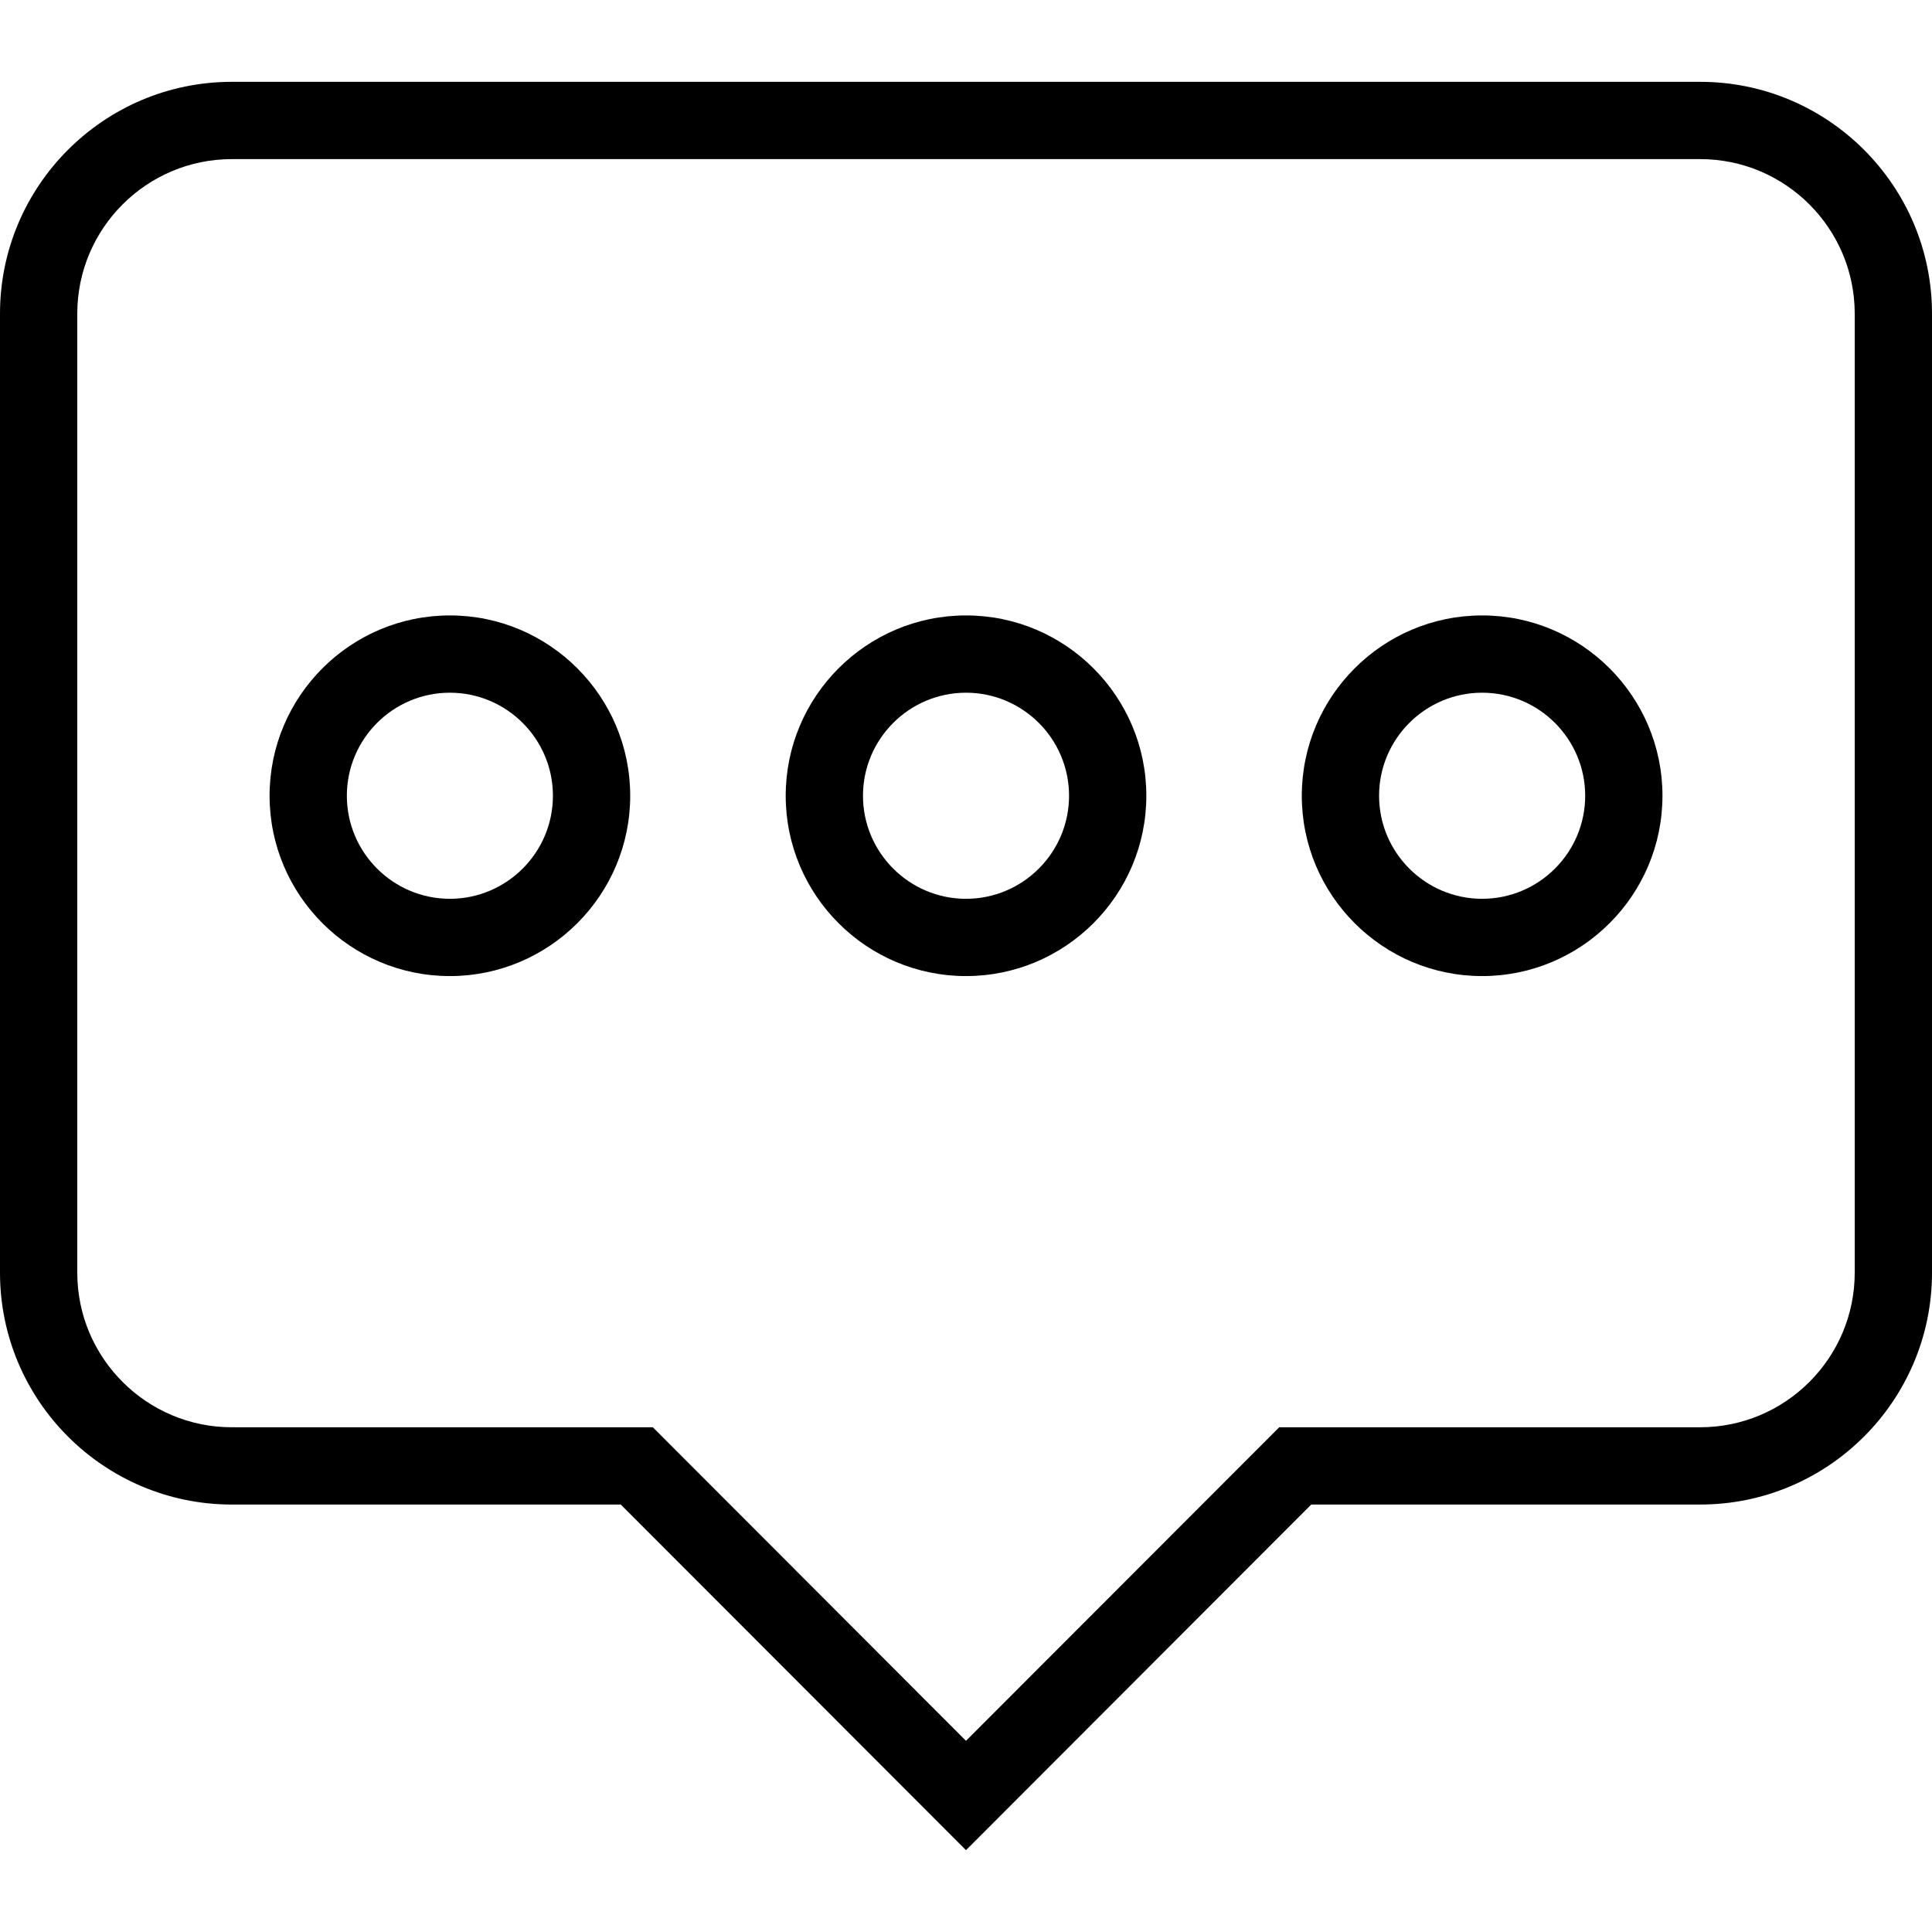
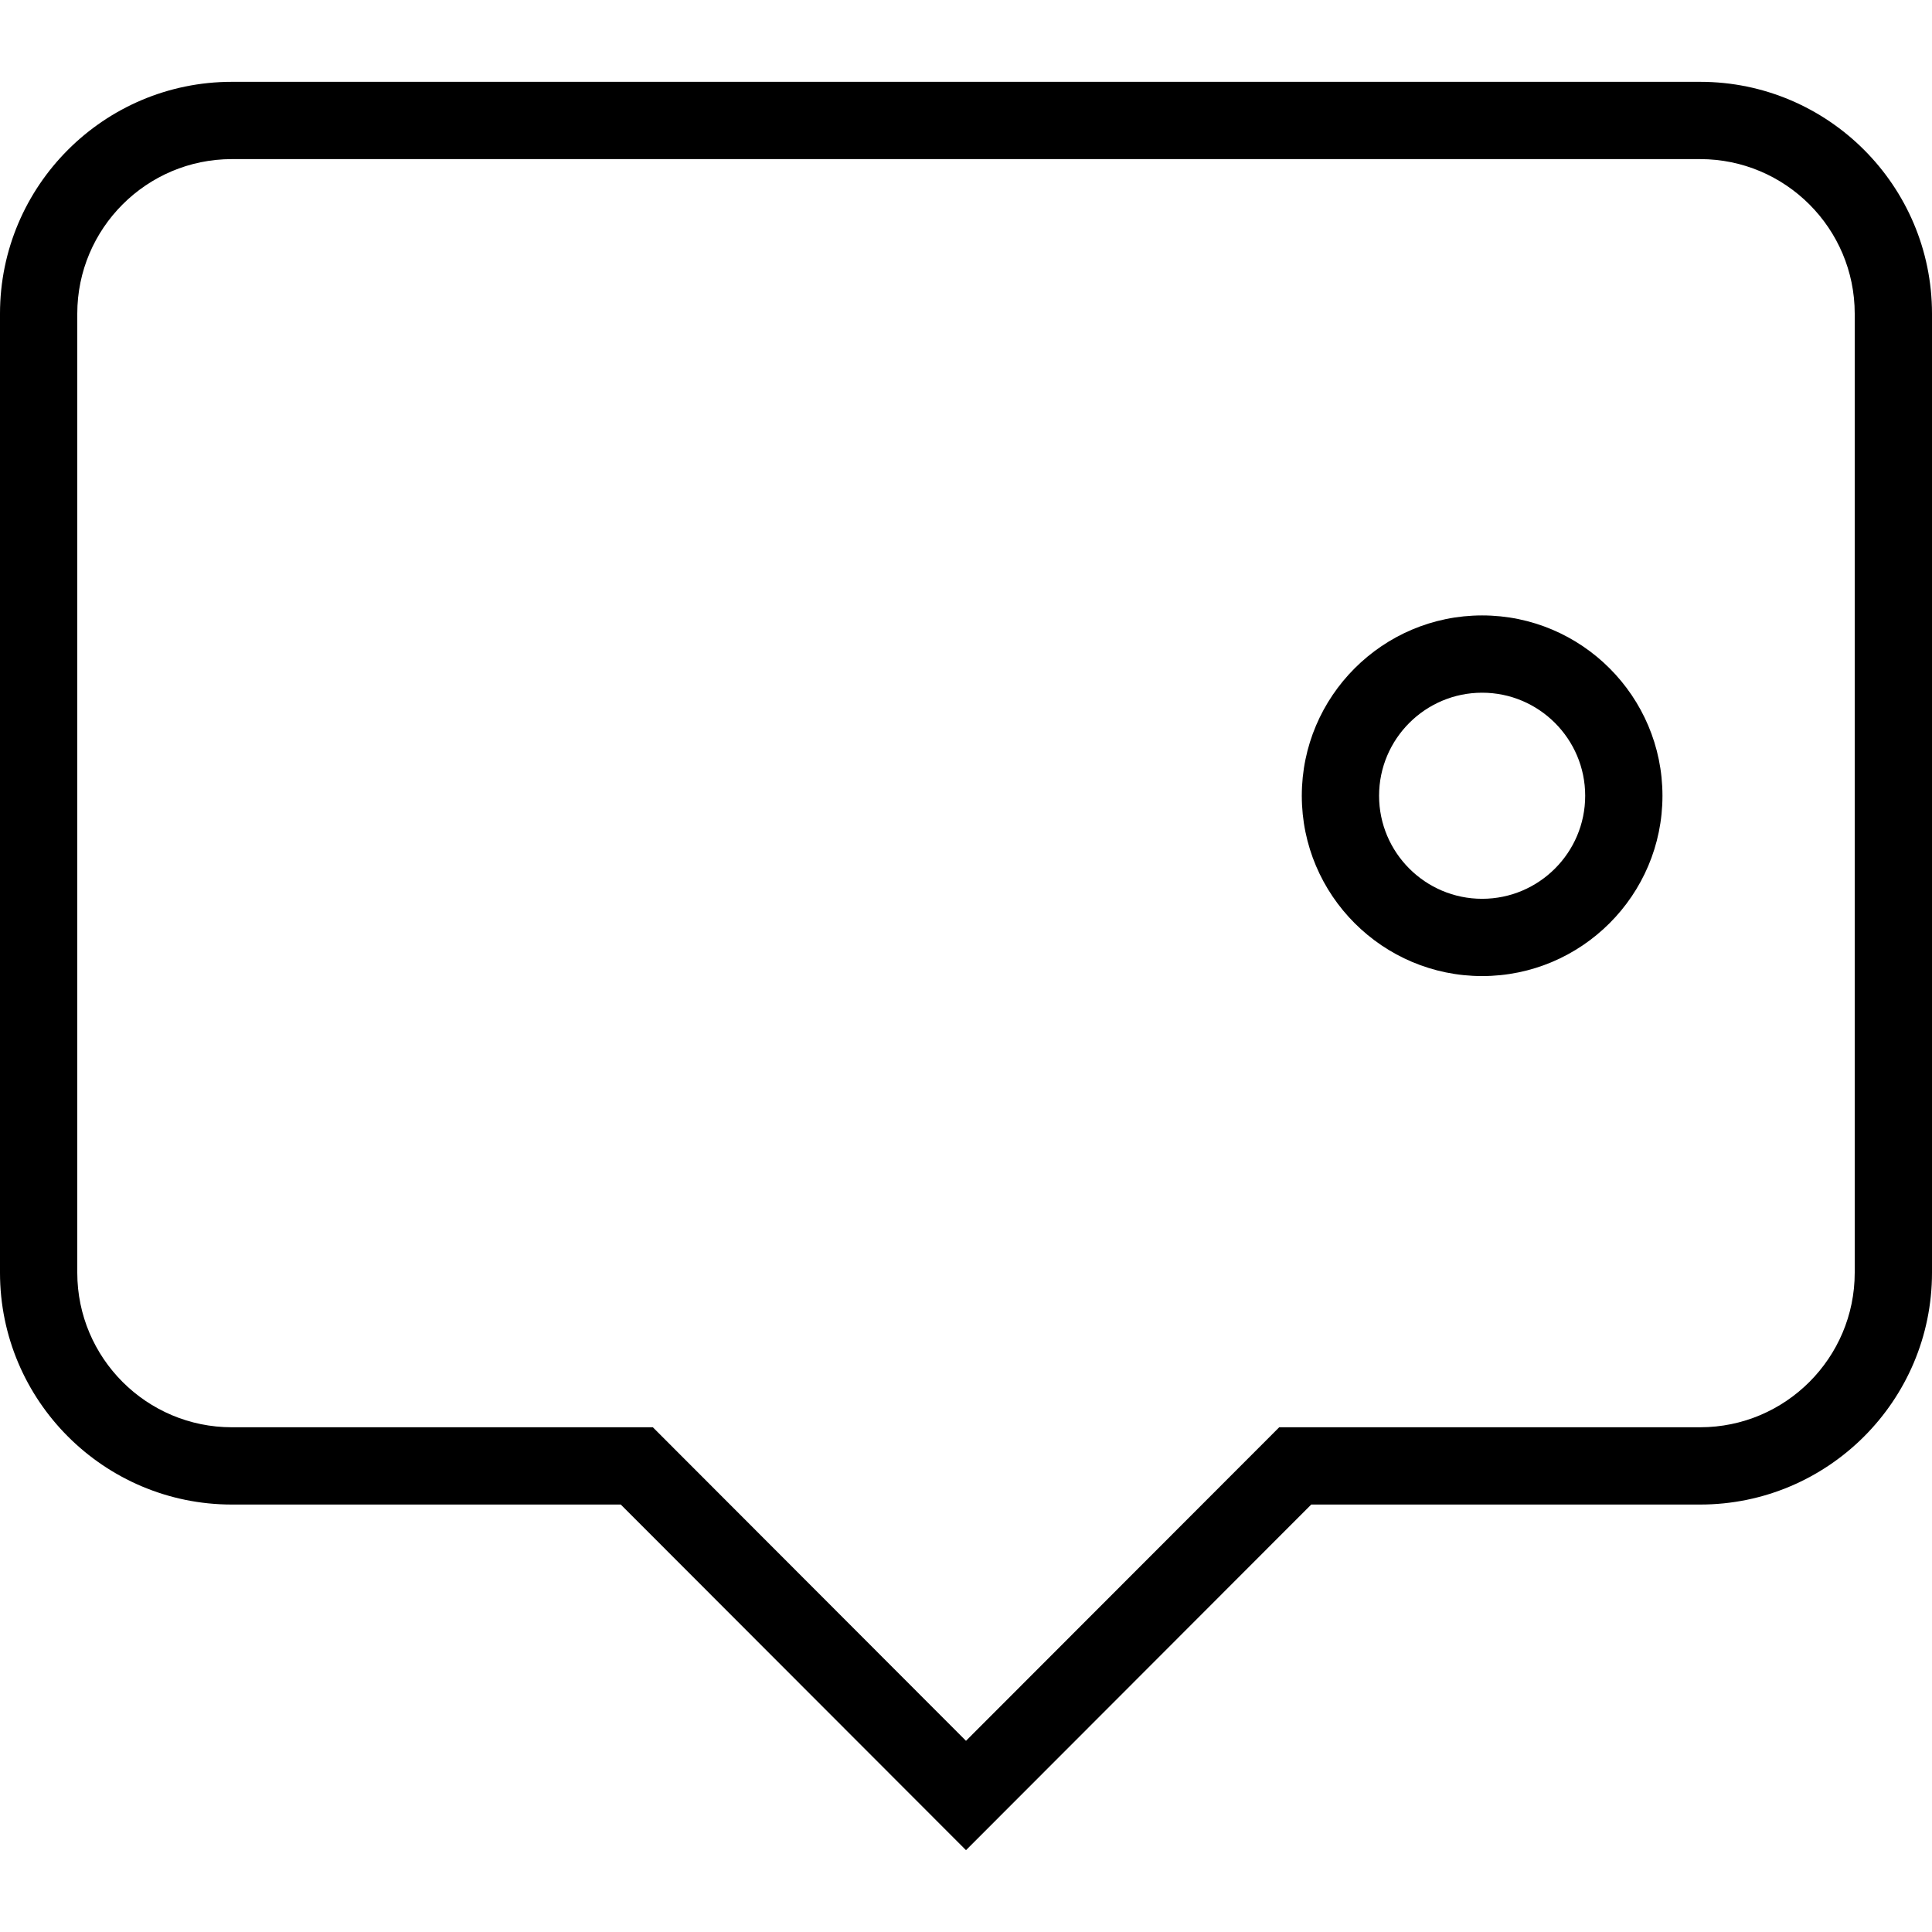
<svg xmlns="http://www.w3.org/2000/svg" fill="#000000" height="800px" width="800px" version="1.1" id="Layer_1" viewBox="0 0 492.308 492.308" xml:space="preserve">
  <g>
    <g>
      <path d="M433.231,20.851H59.077C26.5,20.851,0,47.351,0,79.928v244.38c0,32.577,26.5,59.077,59.077,59.077h99.106l87.971,88.072    l87.971-88.072h99.106c32.577,0,59.077-26.5,59.077-59.077V79.928C492.308,47.351,465.808,20.851,433.231,20.851z     M472.615,324.308c0,21.716-17.663,39.385-39.385,39.385h-107.26l-79.817,79.899l-79.798-79.899H59.077    c-21.721,0-39.385-17.668-39.385-39.385V79.928c0-21.716,17.663-39.385,39.385-39.385h374.154    c21.721,0,39.385,17.668,39.385,39.385V324.308z" />
    </g>
  </g>
  <g>
    <g>
-       <path d="M114.635,156.822c-25.337,0-45.942,20.615-45.942,45.952s20.606,45.947,45.942,45.947s45.952-20.611,45.952-45.947    S139.971,156.822,114.635,156.822z M114.635,229.029c-14.471,0-26.25-11.779-26.25-26.255c0-14.481,11.779-26.26,26.25-26.26    c14.481,0,26.26,11.779,26.26,26.26C140.894,217.25,129.115,229.029,114.635,229.029z" />
-     </g>
+       </g>
  </g>
  <g>
    <g>
-       <path d="M246.154,156.822c-25.337,0-45.942,20.615-45.942,45.952s20.606,45.947,45.942,45.947s45.952-20.611,45.952-45.947    S271.49,156.822,246.154,156.822z M246.154,229.029c-14.471,0-26.25-11.779-26.25-26.255c0-14.481,11.779-26.26,26.25-26.26    c14.481,0,26.26,11.779,26.26,26.26C272.413,217.25,260.635,229.029,246.154,229.029z" />
-     </g>
+       </g>
  </g>
  <g>
    <g>
      <path d="M377.673,156.822c-25.337,0-45.952,20.615-45.952,45.952s20.615,45.947,45.952,45.947s45.952-20.611,45.952-45.947    S403.01,156.822,377.673,156.822z M377.673,229.029c-14.481,0-26.26-11.779-26.26-26.255c0-14.481,11.779-26.26,26.26-26.26    s26.26,11.779,26.26,26.26C403.933,217.25,392.154,229.029,377.673,229.029z" />
    </g>
  </g>
</svg>